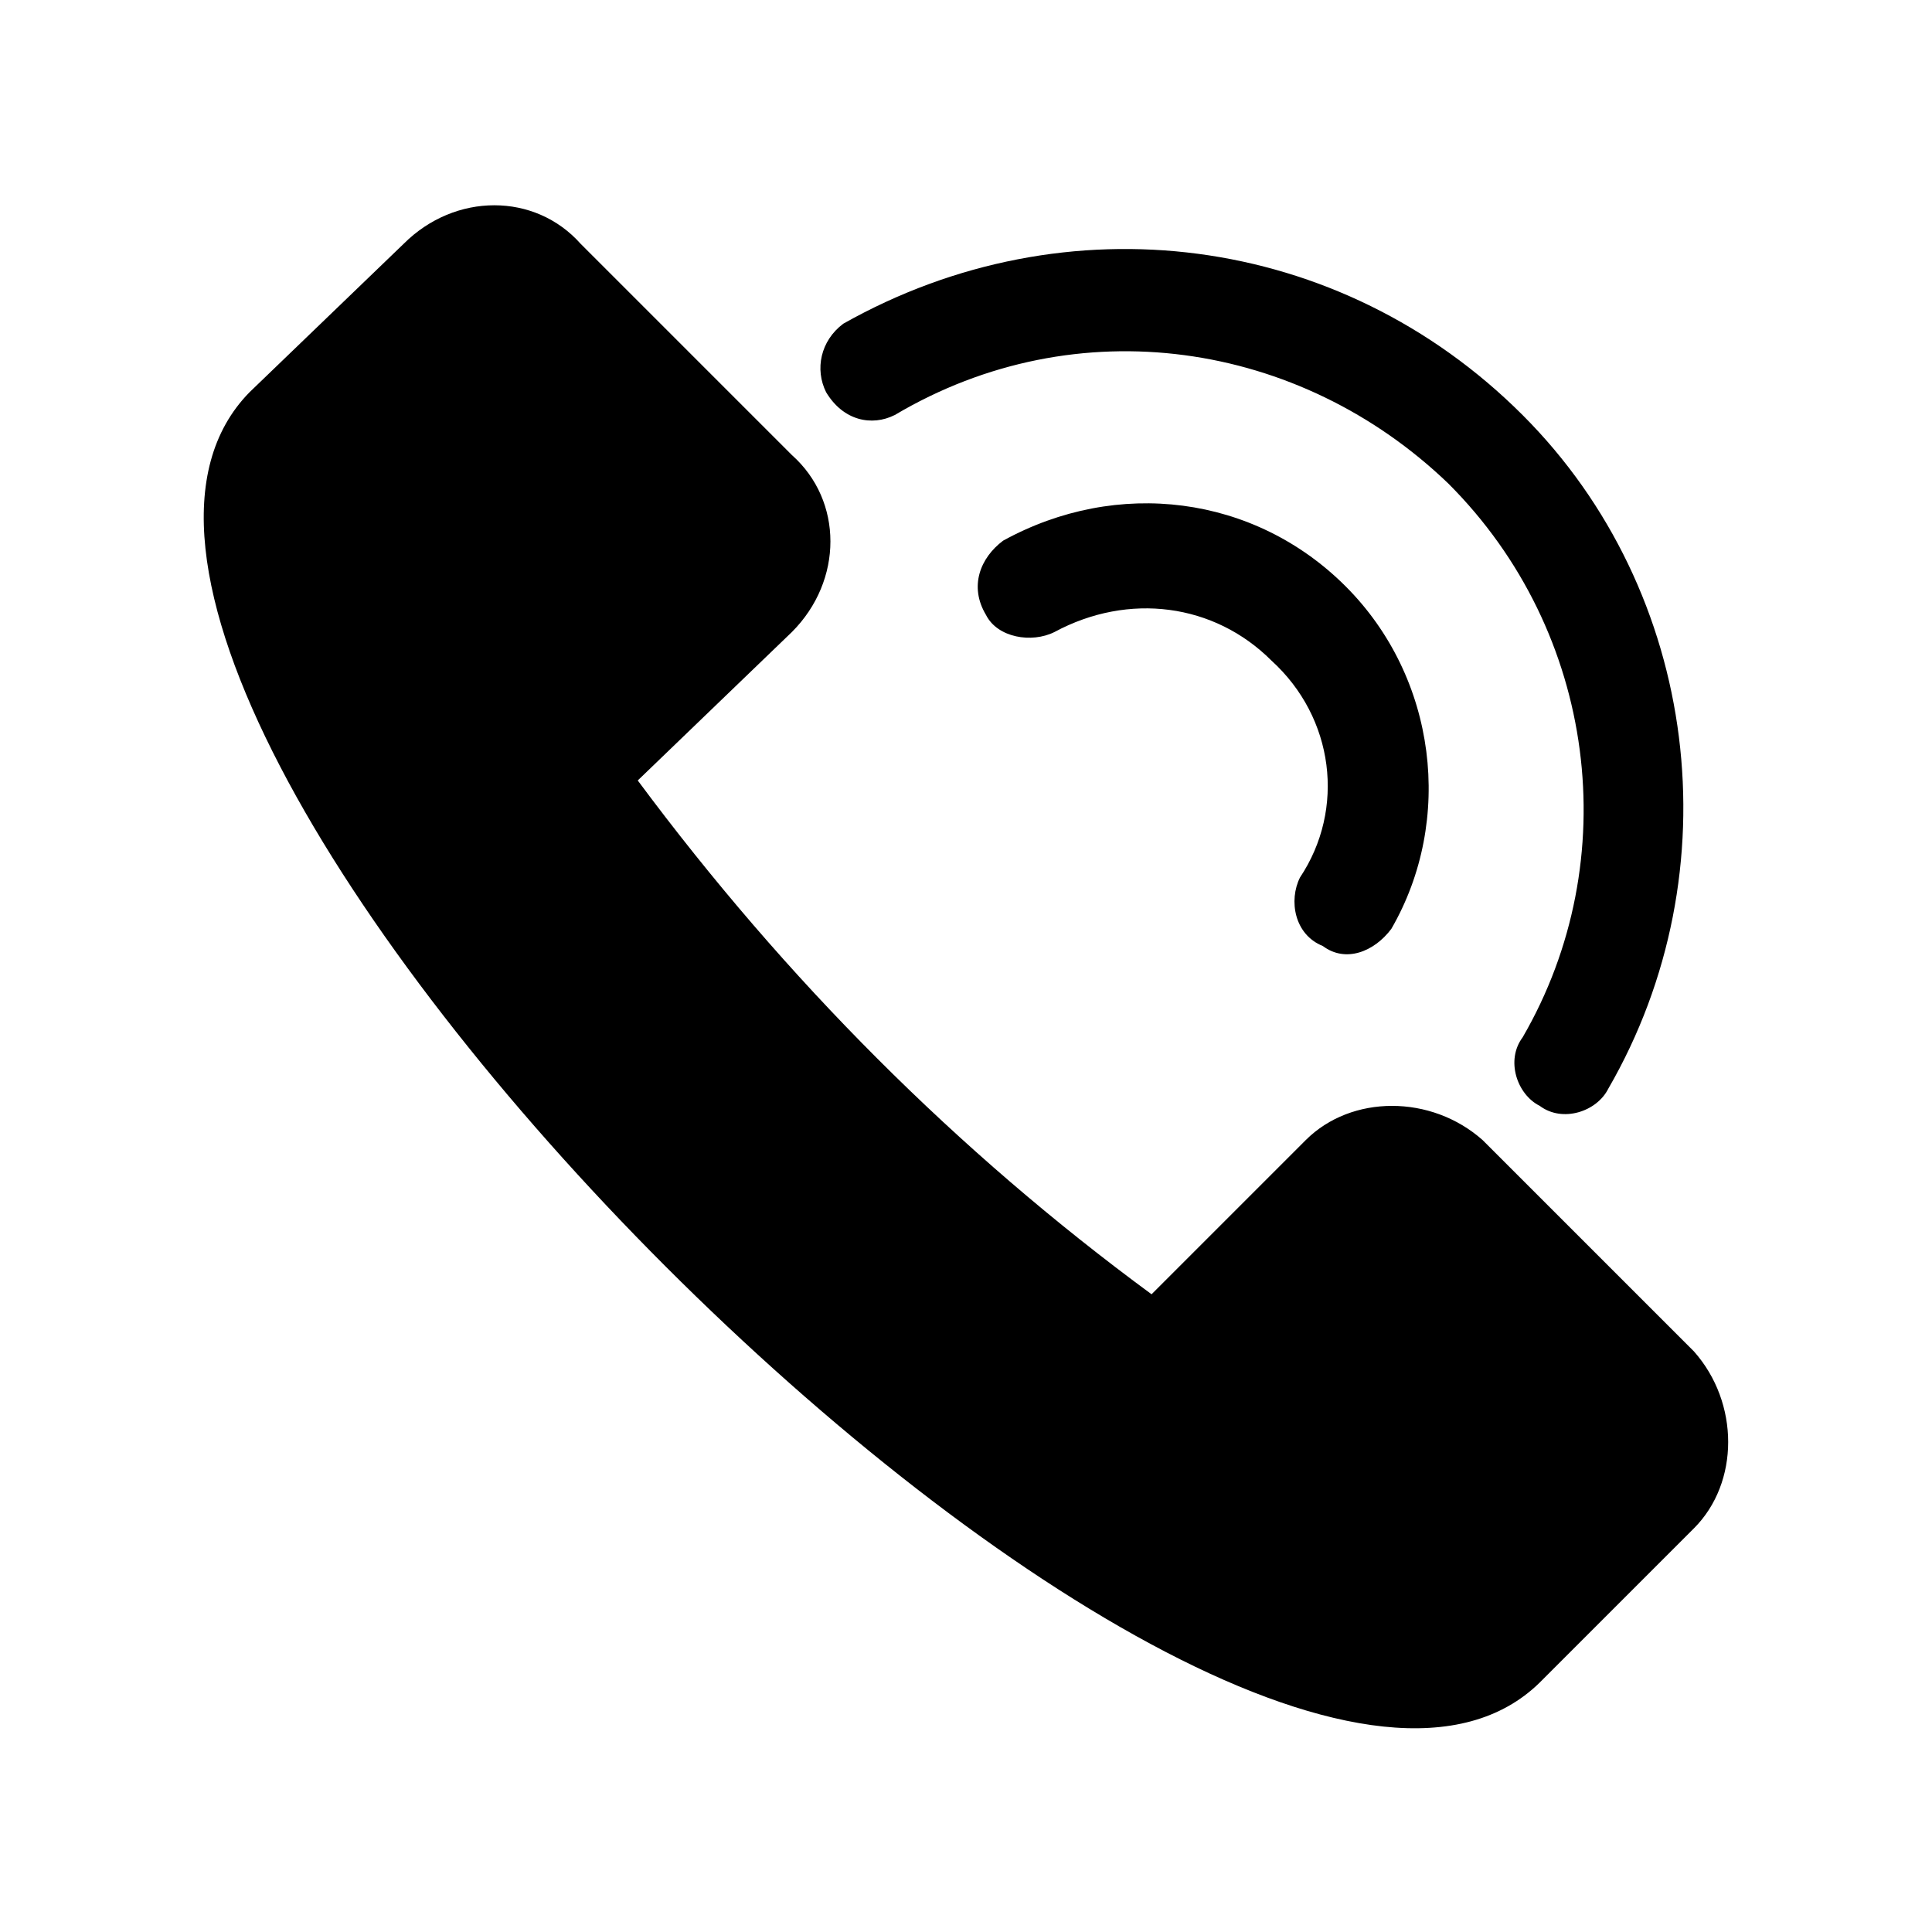
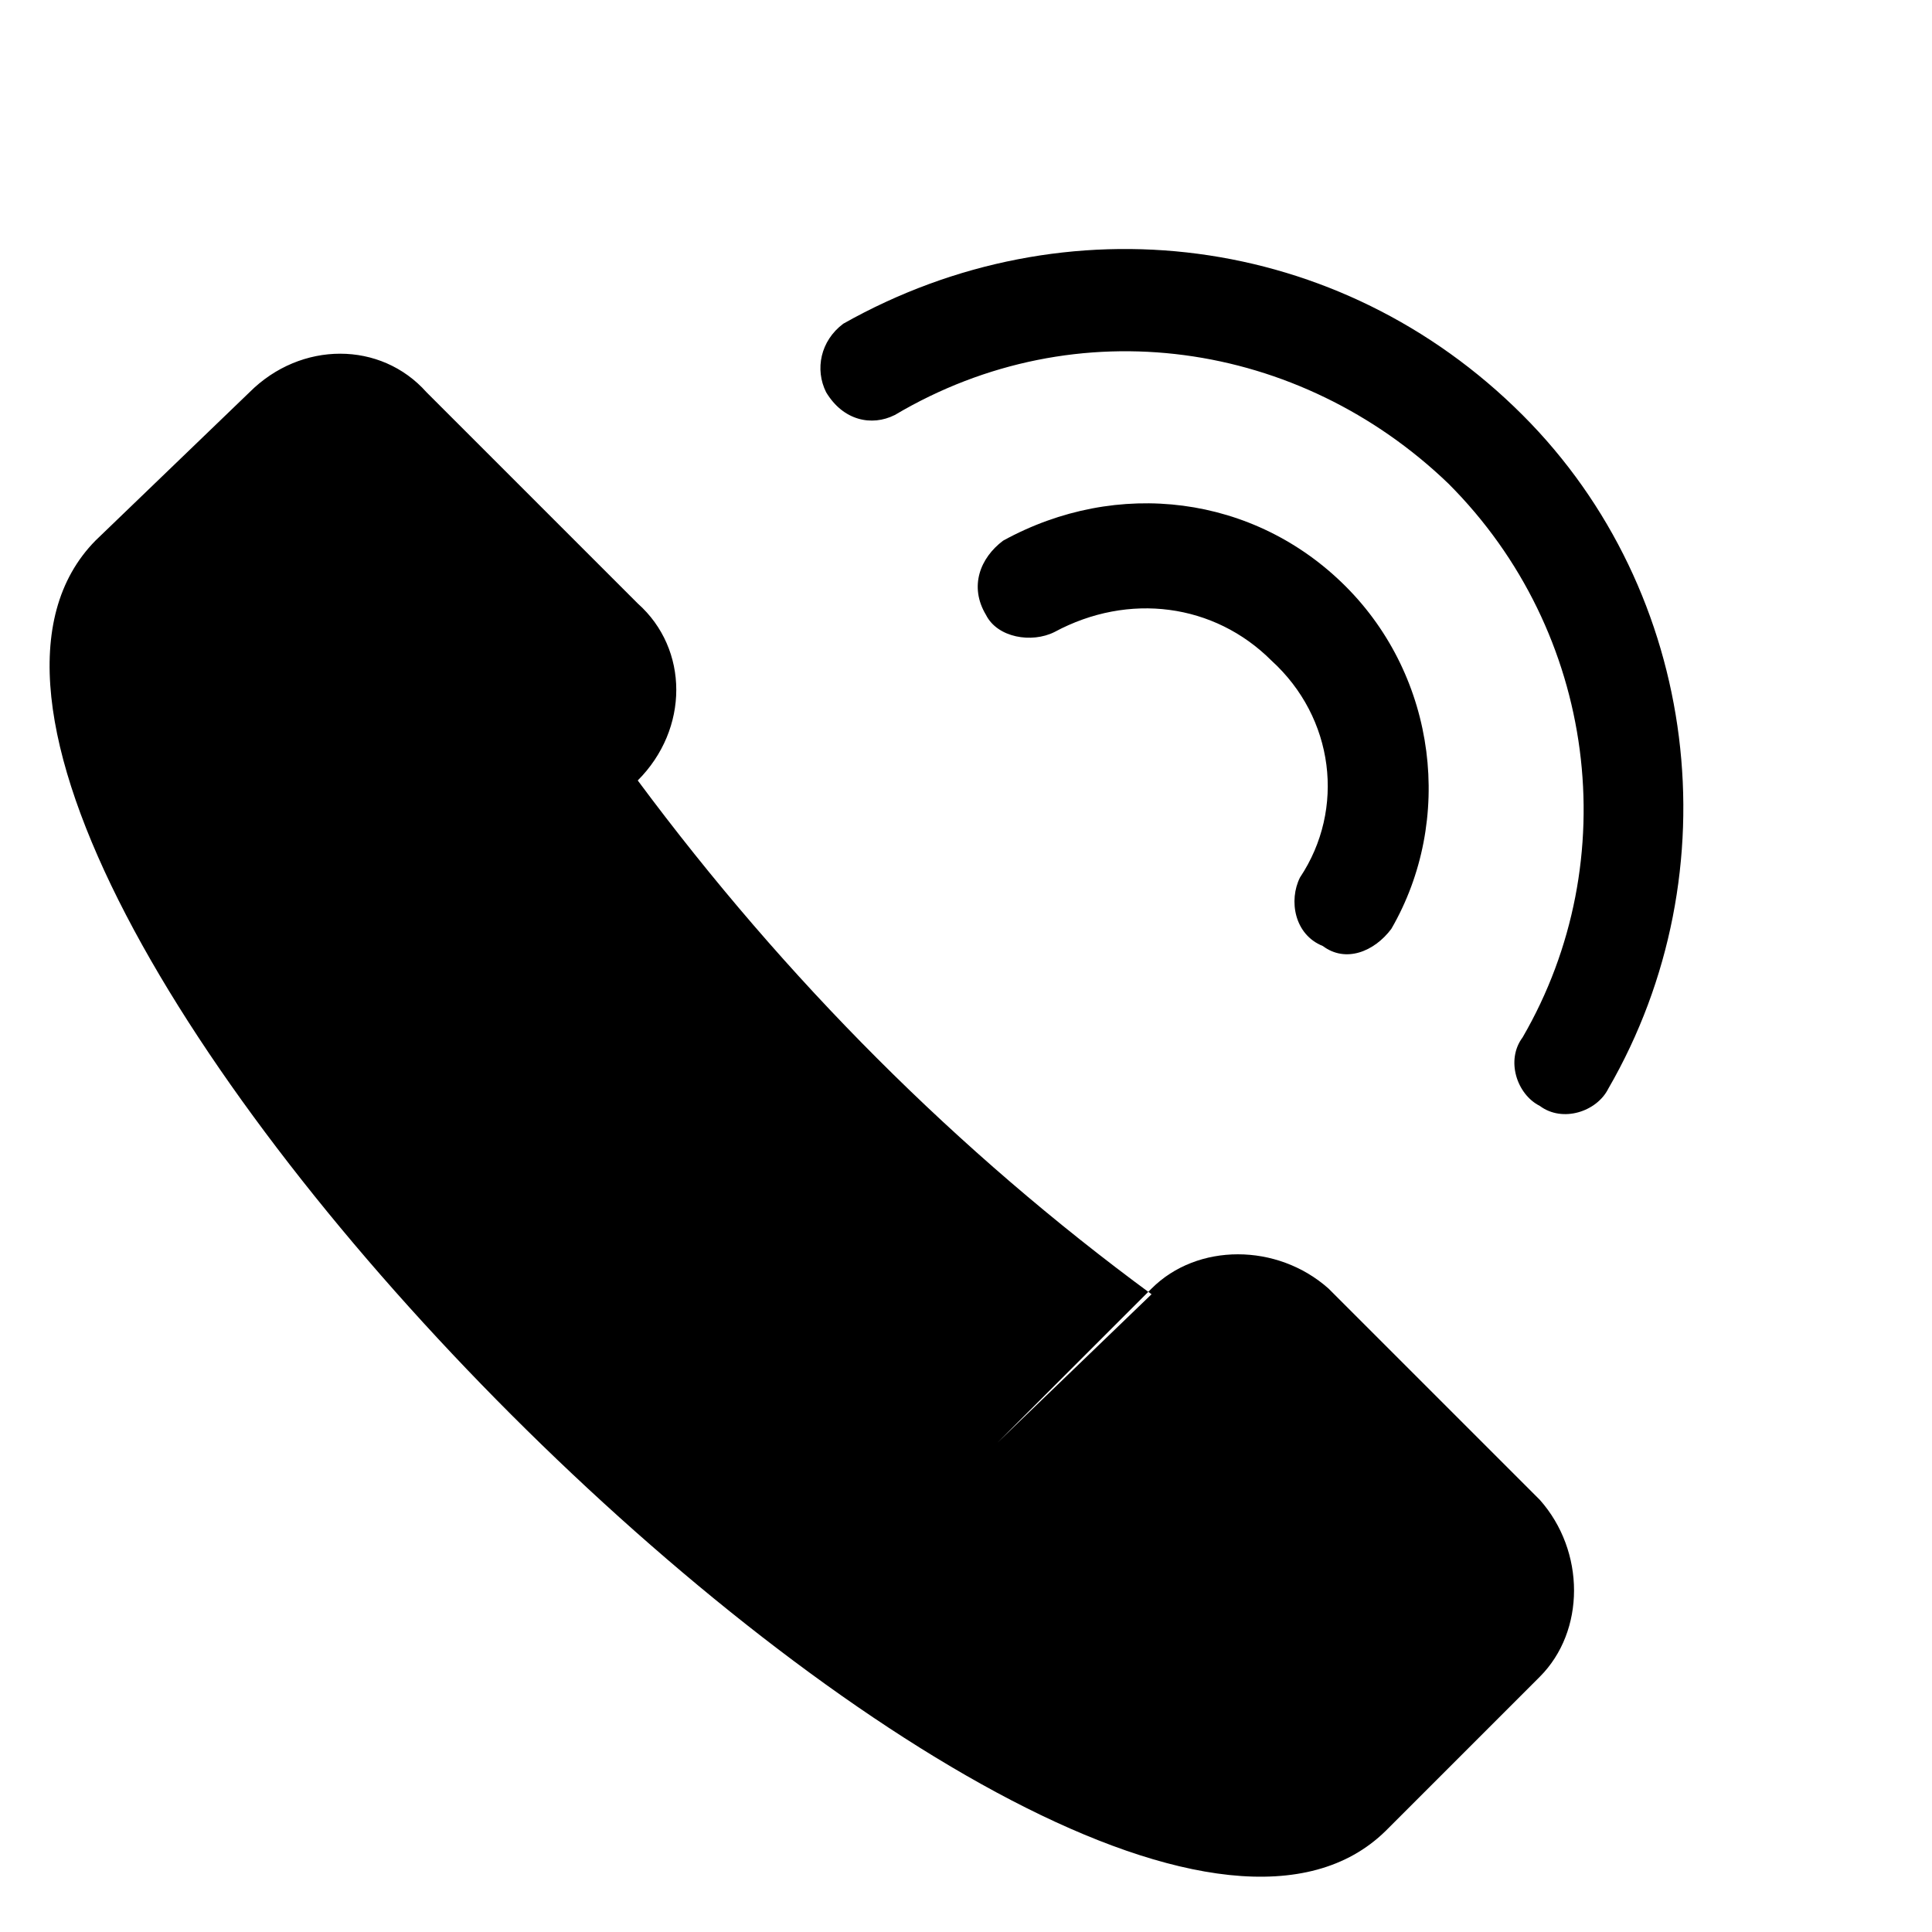
<svg xmlns="http://www.w3.org/2000/svg" fill="#000000" width="800px" height="800px" version="1.1" viewBox="144 144 512 512">
-   <path d="m449.17 486.99c-51.441-37.824-96.828-83.211-136.16-136.16l40.848-39.336c13.617-13.617 13.617-34.797 0-46.902l-55.98-55.98c-12.105-13.617-33.285-13.617-46.902 0l-40.848 39.336c-80.188 81.699 260.23 422.11 341.93 341.93l40.848-40.848c12.105-12.105 12.105-33.285 0-46.902l-55.98-55.98c-13.617-12.105-34.797-12.105-46.902 0l-40.848 40.848zm-25.719-175.5c-6.051 3.027-15.129 1.512-18.156-4.539-4.539-7.566-1.512-15.129 4.539-19.668 30.258-16.641 66.57-12.105 90.777 12.105 24.207 24.207 28.746 62.031 12.105 90.777-4.539 6.051-12.105 9.078-18.156 4.539-7.566-3.027-9.078-12.105-6.051-18.156 12.105-18.156 9.078-42.363-7.566-57.492-15.129-15.129-37.824-18.156-57.492-7.566zm-42.363-57.492c-6.051 3.027-13.617 1.512-18.156-6.051-3.027-6.051-1.512-13.617 4.539-18.156 59.004-33.285 131.62-24.207 180.04 24.207 46.902 46.902 55.98 121.04 22.695 178.53-3.027 6.051-12.105 9.078-18.156 4.539-6.051-3.027-9.078-12.105-4.539-18.156 27.234-46.902 19.668-107.42-19.668-146.75-39.336-37.824-98.34-46.902-146.75-18.156z" fill-rule="evenodd" />
+   <path d="m449.17 486.99c-51.441-37.824-96.828-83.211-136.16-136.16c13.617-13.617 13.617-34.797 0-46.902l-55.98-55.98c-12.105-13.617-33.285-13.617-46.902 0l-40.848 39.336c-80.188 81.699 260.23 422.11 341.93 341.93l40.848-40.848c12.105-12.105 12.105-33.285 0-46.902l-55.98-55.98c-13.617-12.105-34.797-12.105-46.902 0l-40.848 40.848zm-25.719-175.5c-6.051 3.027-15.129 1.512-18.156-4.539-4.539-7.566-1.512-15.129 4.539-19.668 30.258-16.641 66.57-12.105 90.777 12.105 24.207 24.207 28.746 62.031 12.105 90.777-4.539 6.051-12.105 9.078-18.156 4.539-7.566-3.027-9.078-12.105-6.051-18.156 12.105-18.156 9.078-42.363-7.566-57.492-15.129-15.129-37.824-18.156-57.492-7.566zm-42.363-57.492c-6.051 3.027-13.617 1.512-18.156-6.051-3.027-6.051-1.512-13.617 4.539-18.156 59.004-33.285 131.62-24.207 180.04 24.207 46.902 46.902 55.98 121.04 22.695 178.53-3.027 6.051-12.105 9.078-18.156 4.539-6.051-3.027-9.078-12.105-4.539-18.156 27.234-46.902 19.668-107.42-19.668-146.75-39.336-37.824-98.34-46.902-146.75-18.156z" fill-rule="evenodd" />
</svg>